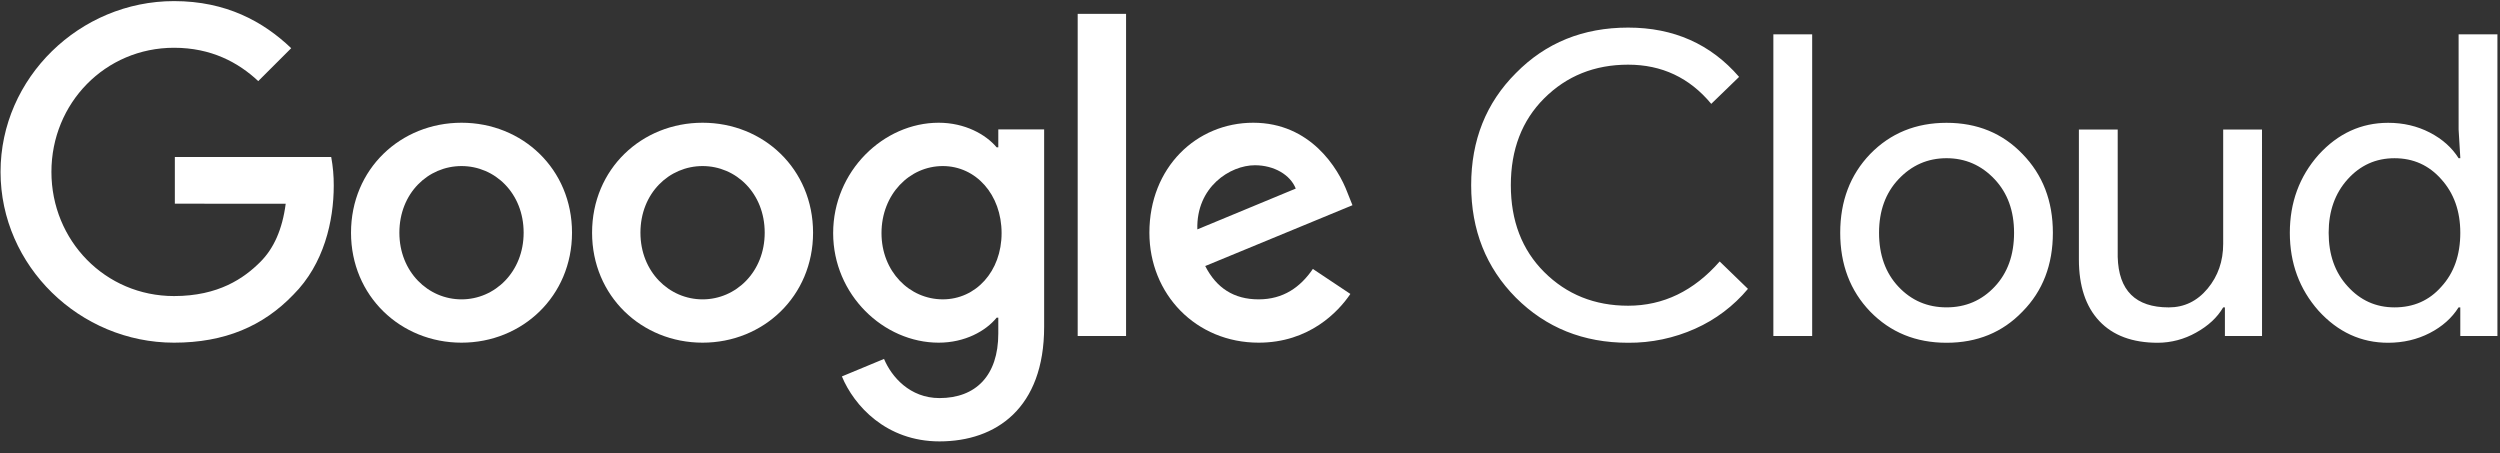
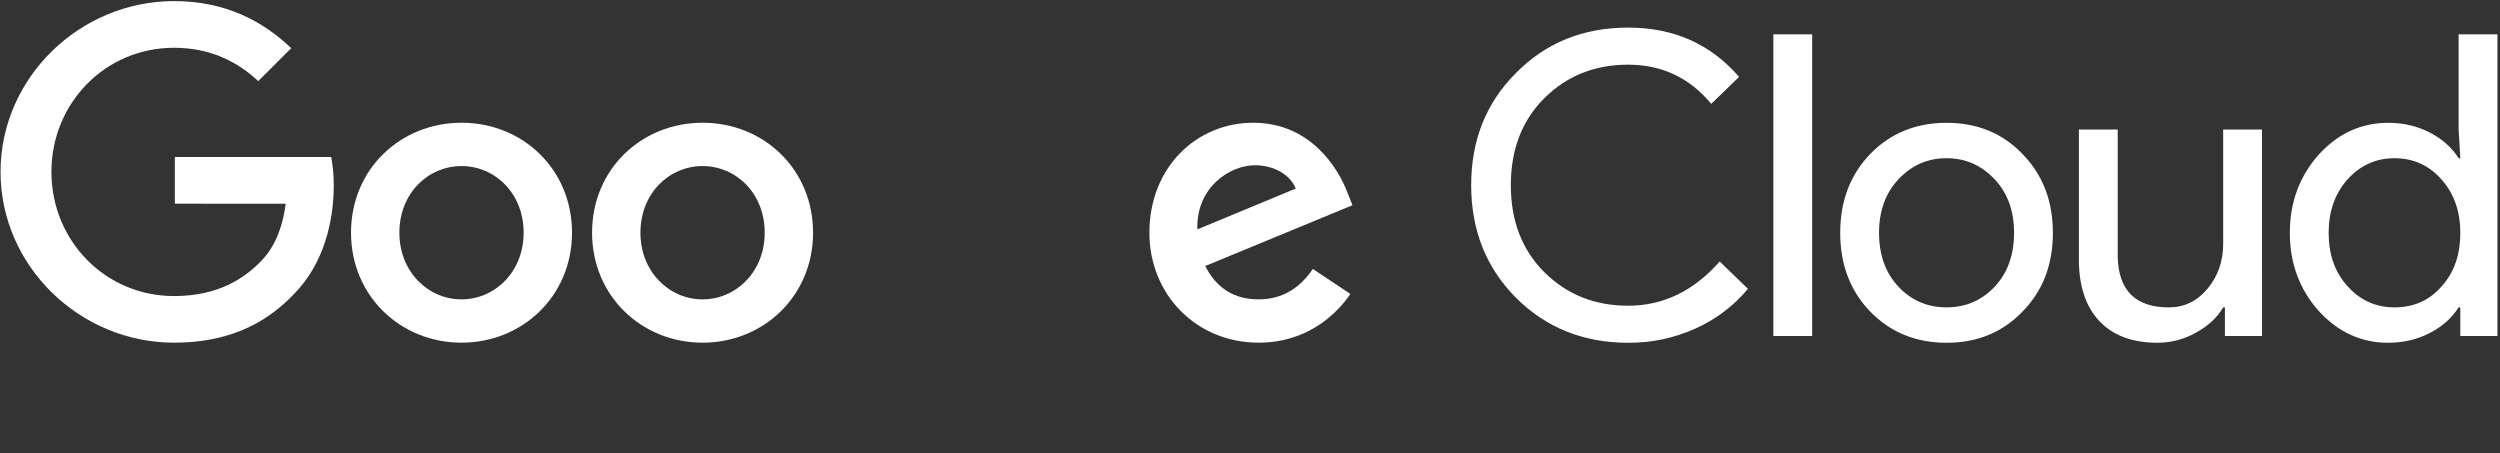
<svg xmlns="http://www.w3.org/2000/svg" width="160" height="29" viewBox="0 0 160 29" fill="none">
  <rect x="0" y="0" width="160" height="29" fill="#333333" stroke="none" />
  <path d="M104.2 21.937C101.338 21.937 98.944 20.975 97.017 19.052C95.109 17.128 94.155 14.728 94.155 11.851C94.155 8.974 95.109 6.583 97.017 4.678C98.925 2.736 101.319 1.766 104.2 1.766C107.117 1.766 109.484 2.817 111.302 4.921L109.52 6.647C108.133 4.975 106.36 4.139 104.2 4.139C102.058 4.139 100.266 4.858 98.826 6.296C97.404 7.717 96.693 9.568 96.693 11.851C96.693 14.134 97.404 15.986 98.826 17.408C100.267 18.847 102.058 19.566 104.2 19.566C106.45 19.566 108.403 18.622 110.06 16.734L111.869 18.487C110.953 19.582 109.799 20.453 108.494 21.035C107.144 21.64 105.68 21.948 104.2 21.937ZM115.979 2.197V21.506H113.495V2.197H115.979ZM117.774 14.899C117.774 12.867 118.413 11.187 119.692 9.856C120.988 8.525 122.617 7.86 124.579 7.86C126.542 7.86 128.162 8.525 129.44 9.856C130.736 11.185 131.384 12.866 131.384 14.899C131.384 16.948 130.736 18.629 129.44 19.941C128.162 21.272 126.542 21.937 124.579 21.937C122.617 21.937 120.987 21.271 119.692 19.94C118.413 18.611 117.774 16.93 117.774 14.899ZM120.259 14.899C120.259 16.319 120.673 17.47 121.501 18.35C122.329 19.231 123.355 19.671 124.579 19.671C125.804 19.671 126.83 19.231 127.658 18.35C128.486 17.47 128.9 16.319 128.9 14.899C128.9 13.496 128.486 12.355 127.658 11.474C126.813 10.575 125.787 10.126 124.579 10.125C123.372 10.125 122.346 10.575 121.501 11.474C120.673 12.355 120.259 13.497 120.259 14.899ZM144.77 21.506H142.394V19.672H142.284C141.906 20.319 141.325 20.858 140.542 21.29C139.796 21.711 138.955 21.934 138.098 21.937C136.478 21.937 135.231 21.474 134.358 20.548C133.485 19.622 133.048 18.305 133.049 16.598V8.292H135.533V16.437C135.587 18.594 136.676 19.673 138.8 19.673C139.79 19.673 140.618 19.273 141.285 18.473C141.951 17.672 142.284 16.715 142.284 15.601V8.292H144.768L144.77 21.506ZM152.841 21.937C151.115 21.937 149.629 21.254 148.386 19.887C147.161 18.503 146.549 16.84 146.549 14.899C146.55 12.957 147.162 11.294 148.386 9.91C149.628 8.544 151.113 7.861 152.841 7.86C153.813 7.86 154.7 8.067 155.501 8.48C156.303 8.894 156.919 9.442 157.351 10.125H157.461L157.351 8.292V2.197H159.835V21.506H157.459V19.672H157.349C156.918 20.355 156.302 20.903 155.5 21.316C154.699 21.728 153.812 21.935 152.841 21.937ZM153.246 19.672C154.471 19.672 155.47 19.231 156.244 18.351C157.054 17.47 157.459 16.32 157.459 14.899C157.459 13.515 157.054 12.374 156.244 11.474C155.452 10.576 154.453 10.126 153.246 10.126C152.058 10.126 151.059 10.575 150.249 11.474C149.439 12.373 149.034 13.515 149.034 14.899C149.034 16.301 149.439 17.443 150.249 18.324C151.059 19.223 152.058 19.672 153.246 19.672Z" fill="white" />
  <path d="M11.19 13.036V10.05H21.198C21.309 10.654 21.363 11.267 21.36 11.881C21.36 14.12 20.746 16.893 18.77 18.865C16.848 20.864 14.393 21.931 11.137 21.931C5.106 21.931 0.035 17.026 0.035 11.001C0.035 4.977 5.106 0.071 11.137 0.071C14.474 0.071 16.849 1.378 18.637 3.084L16.528 5.19C15.246 3.99 13.512 3.057 11.137 3.057C6.734 3.057 3.291 6.602 3.291 11.001C3.291 15.4 6.734 18.948 11.137 18.948C13.993 18.948 15.621 17.802 16.662 16.762C17.51 15.915 18.069 14.7 18.285 13.039L11.19 13.036Z" fill="white" />
  <path d="M36.609 14.893C36.609 18.948 33.432 21.931 29.537 21.931C25.642 21.931 22.465 18.948 22.465 14.893C22.465 10.815 25.641 7.855 29.538 7.855C33.435 7.855 36.609 10.815 36.609 14.893ZM33.513 14.893C33.513 12.362 31.672 10.628 29.537 10.628C27.402 10.628 25.56 12.361 25.56 14.893C25.56 17.399 27.401 19.159 29.537 19.159C31.672 19.159 33.513 17.399 33.513 14.893Z" fill="white" />
  <path d="M52.036 14.893C52.036 18.948 48.863 21.931 44.965 21.931C41.067 21.931 37.893 18.948 37.893 14.893C37.893 10.815 41.068 7.855 44.965 7.855C48.862 7.855 52.036 10.815 52.036 14.893ZM48.941 14.893C48.941 12.362 47.1 10.628 44.965 10.628C42.83 10.628 40.988 12.361 40.988 14.893C40.988 17.399 42.829 19.159 44.965 19.159C47.1 19.159 48.941 17.399 48.941 14.893Z" fill="white" />
-   <path d="M66.825 8.282V20.918C66.825 26.116 63.756 28.249 60.126 28.249C56.709 28.249 54.655 25.956 53.881 24.091L56.578 22.971C57.058 24.117 58.231 25.477 60.128 25.477C62.45 25.477 63.891 24.037 63.891 21.345V20.332H63.784C63.09 21.185 61.756 21.931 60.074 21.931C56.551 21.931 53.322 18.865 53.322 14.92C53.322 10.948 56.551 7.855 60.074 7.855C61.756 7.855 63.09 8.602 63.784 9.428H63.891V8.282H66.825ZM64.102 14.92C64.102 12.441 62.449 10.628 60.339 10.628C58.205 10.628 56.416 12.44 56.416 14.92C56.416 17.373 58.205 19.158 60.339 19.158C62.448 19.159 64.102 17.373 64.102 14.92Z" fill="white" />
-   <path d="M72.068 0.887V21.504H68.972V0.887H72.068Z" fill="white" />
+   <path d="M72.068 0.887V21.504V0.887H72.068Z" fill="white" />
  <path d="M84.023 17.212L86.424 18.812C85.653 19.958 83.783 21.931 80.553 21.931C76.55 21.931 73.561 18.839 73.561 14.893C73.561 10.711 76.577 7.855 80.206 7.855C83.862 7.855 85.65 10.761 86.238 12.334L86.558 13.134L77.134 17.026C77.855 18.439 78.976 19.159 80.551 19.159C82.126 19.159 83.222 18.386 84.023 17.212ZM76.63 14.681L82.928 12.069C82.581 11.188 81.541 10.576 80.313 10.576C78.738 10.575 76.55 11.959 76.63 14.68V14.681Z" fill="white" />
</svg>